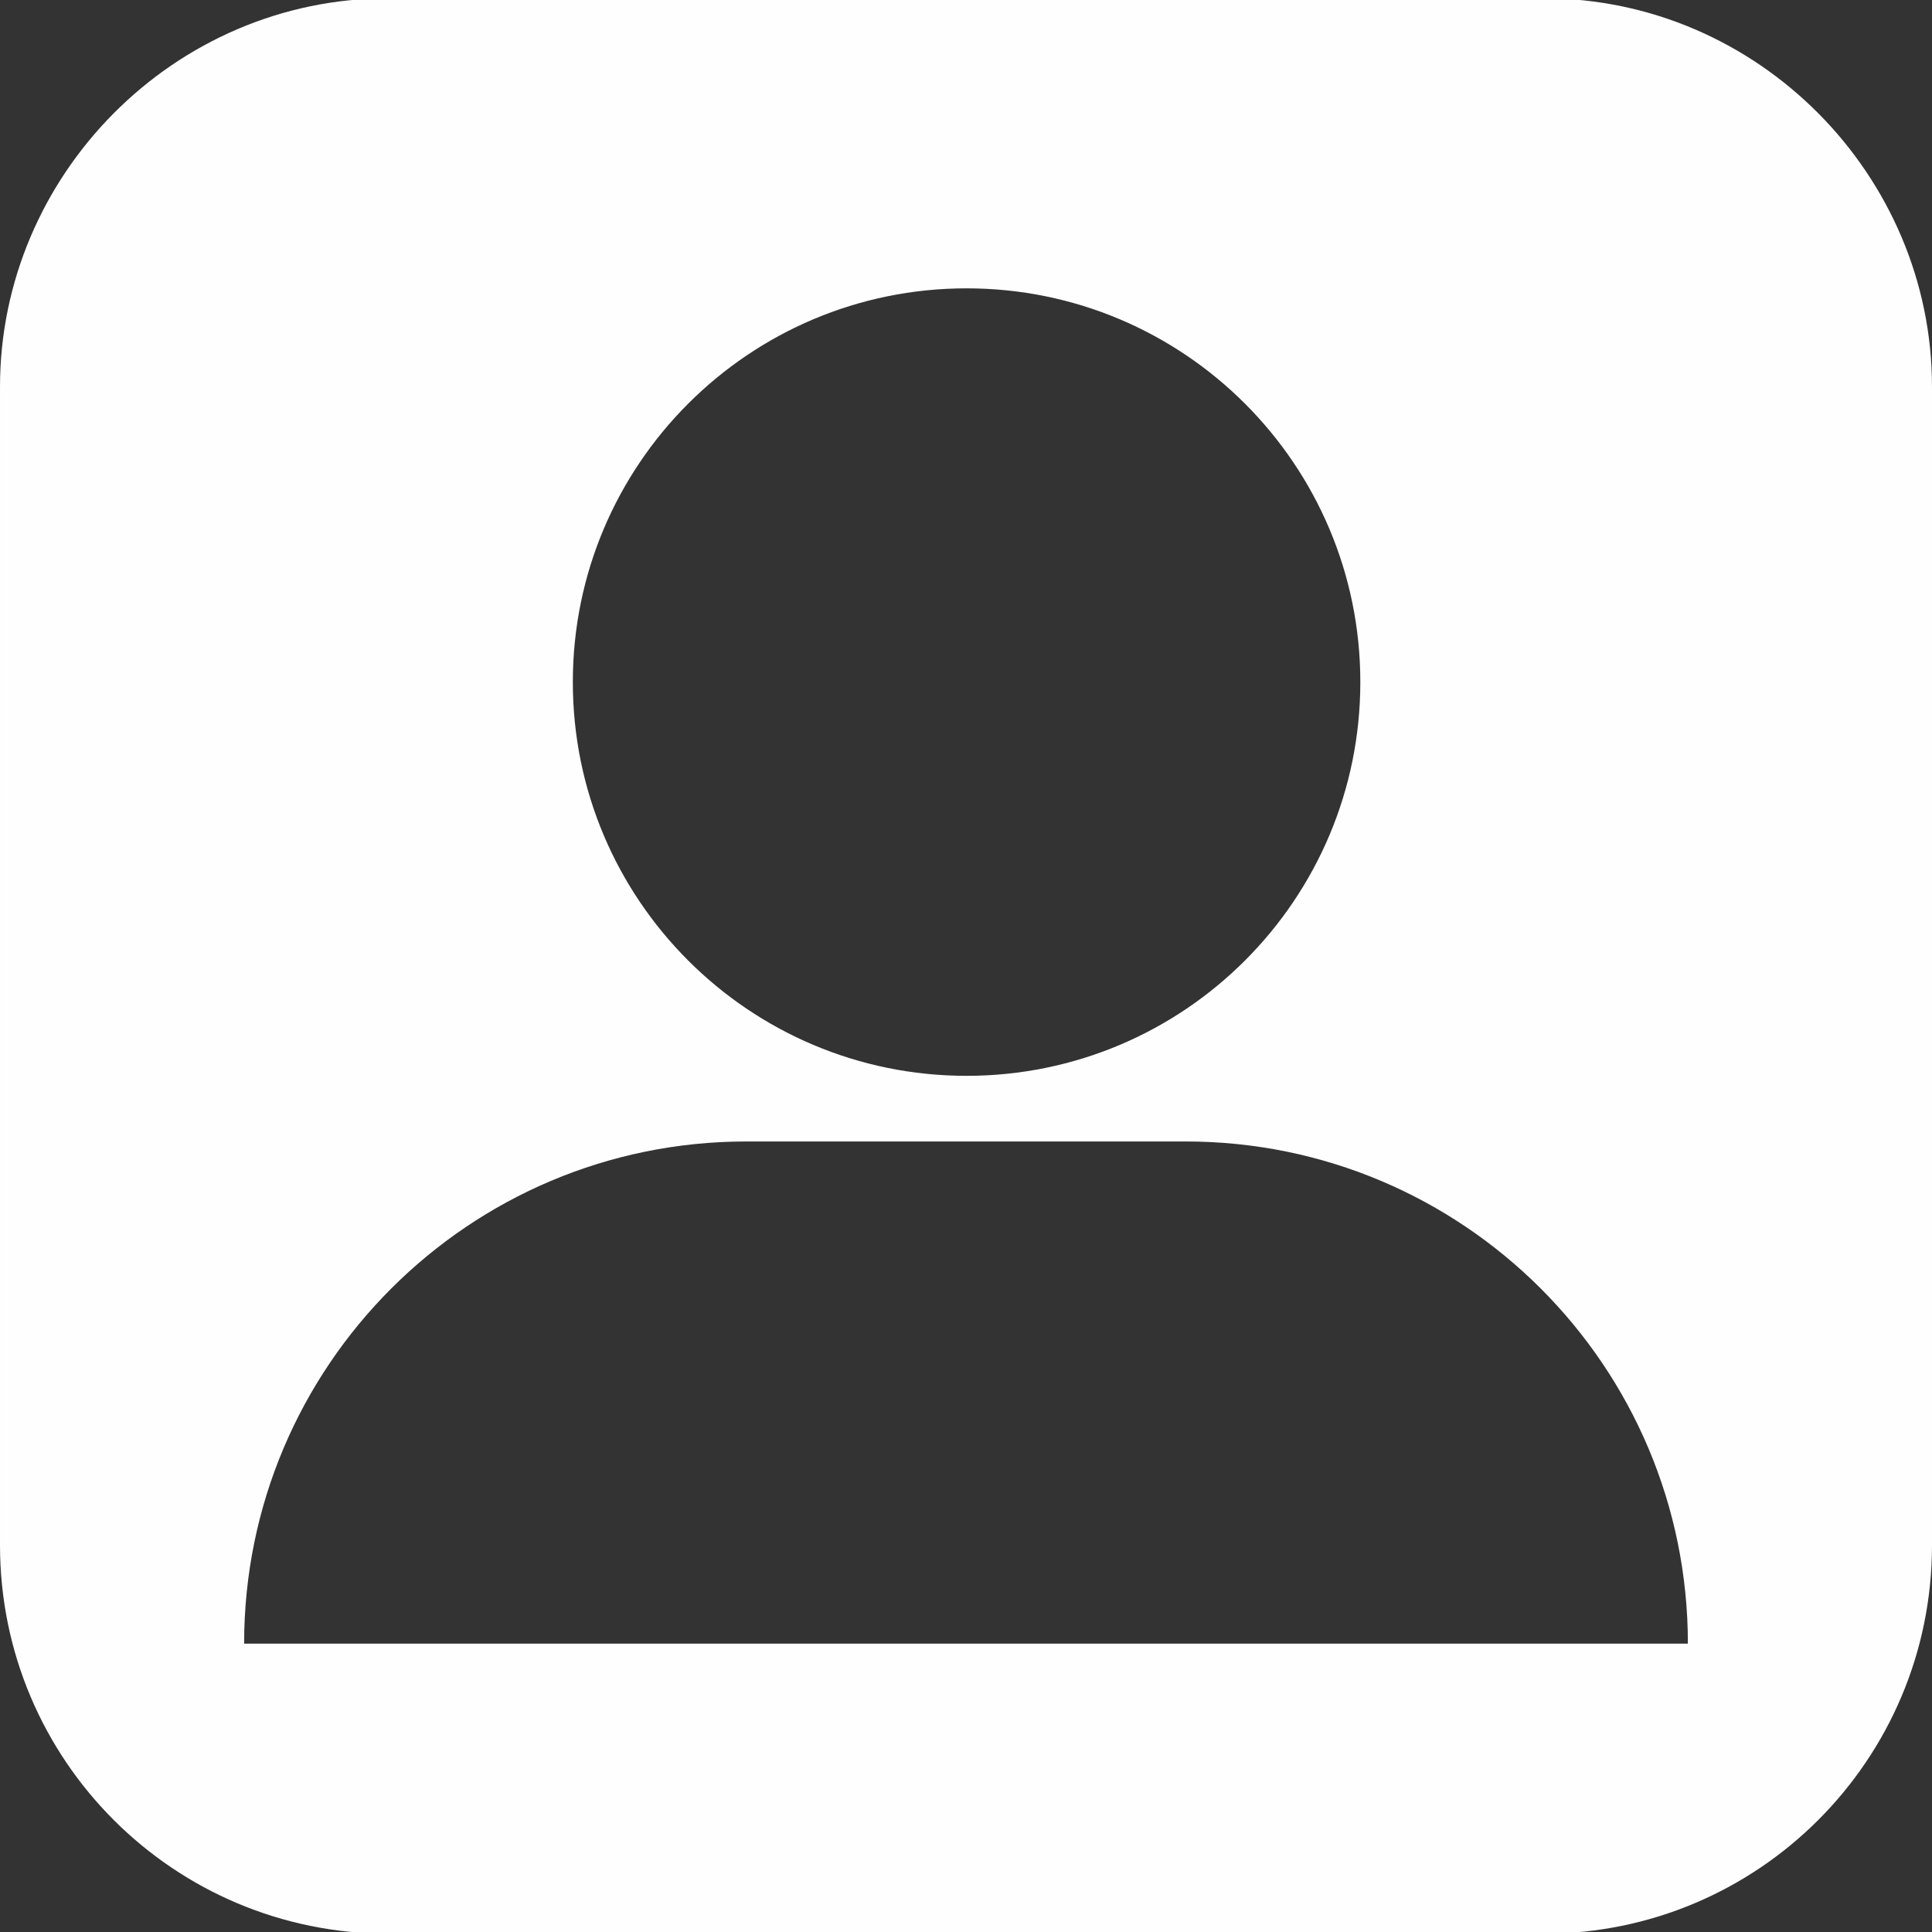
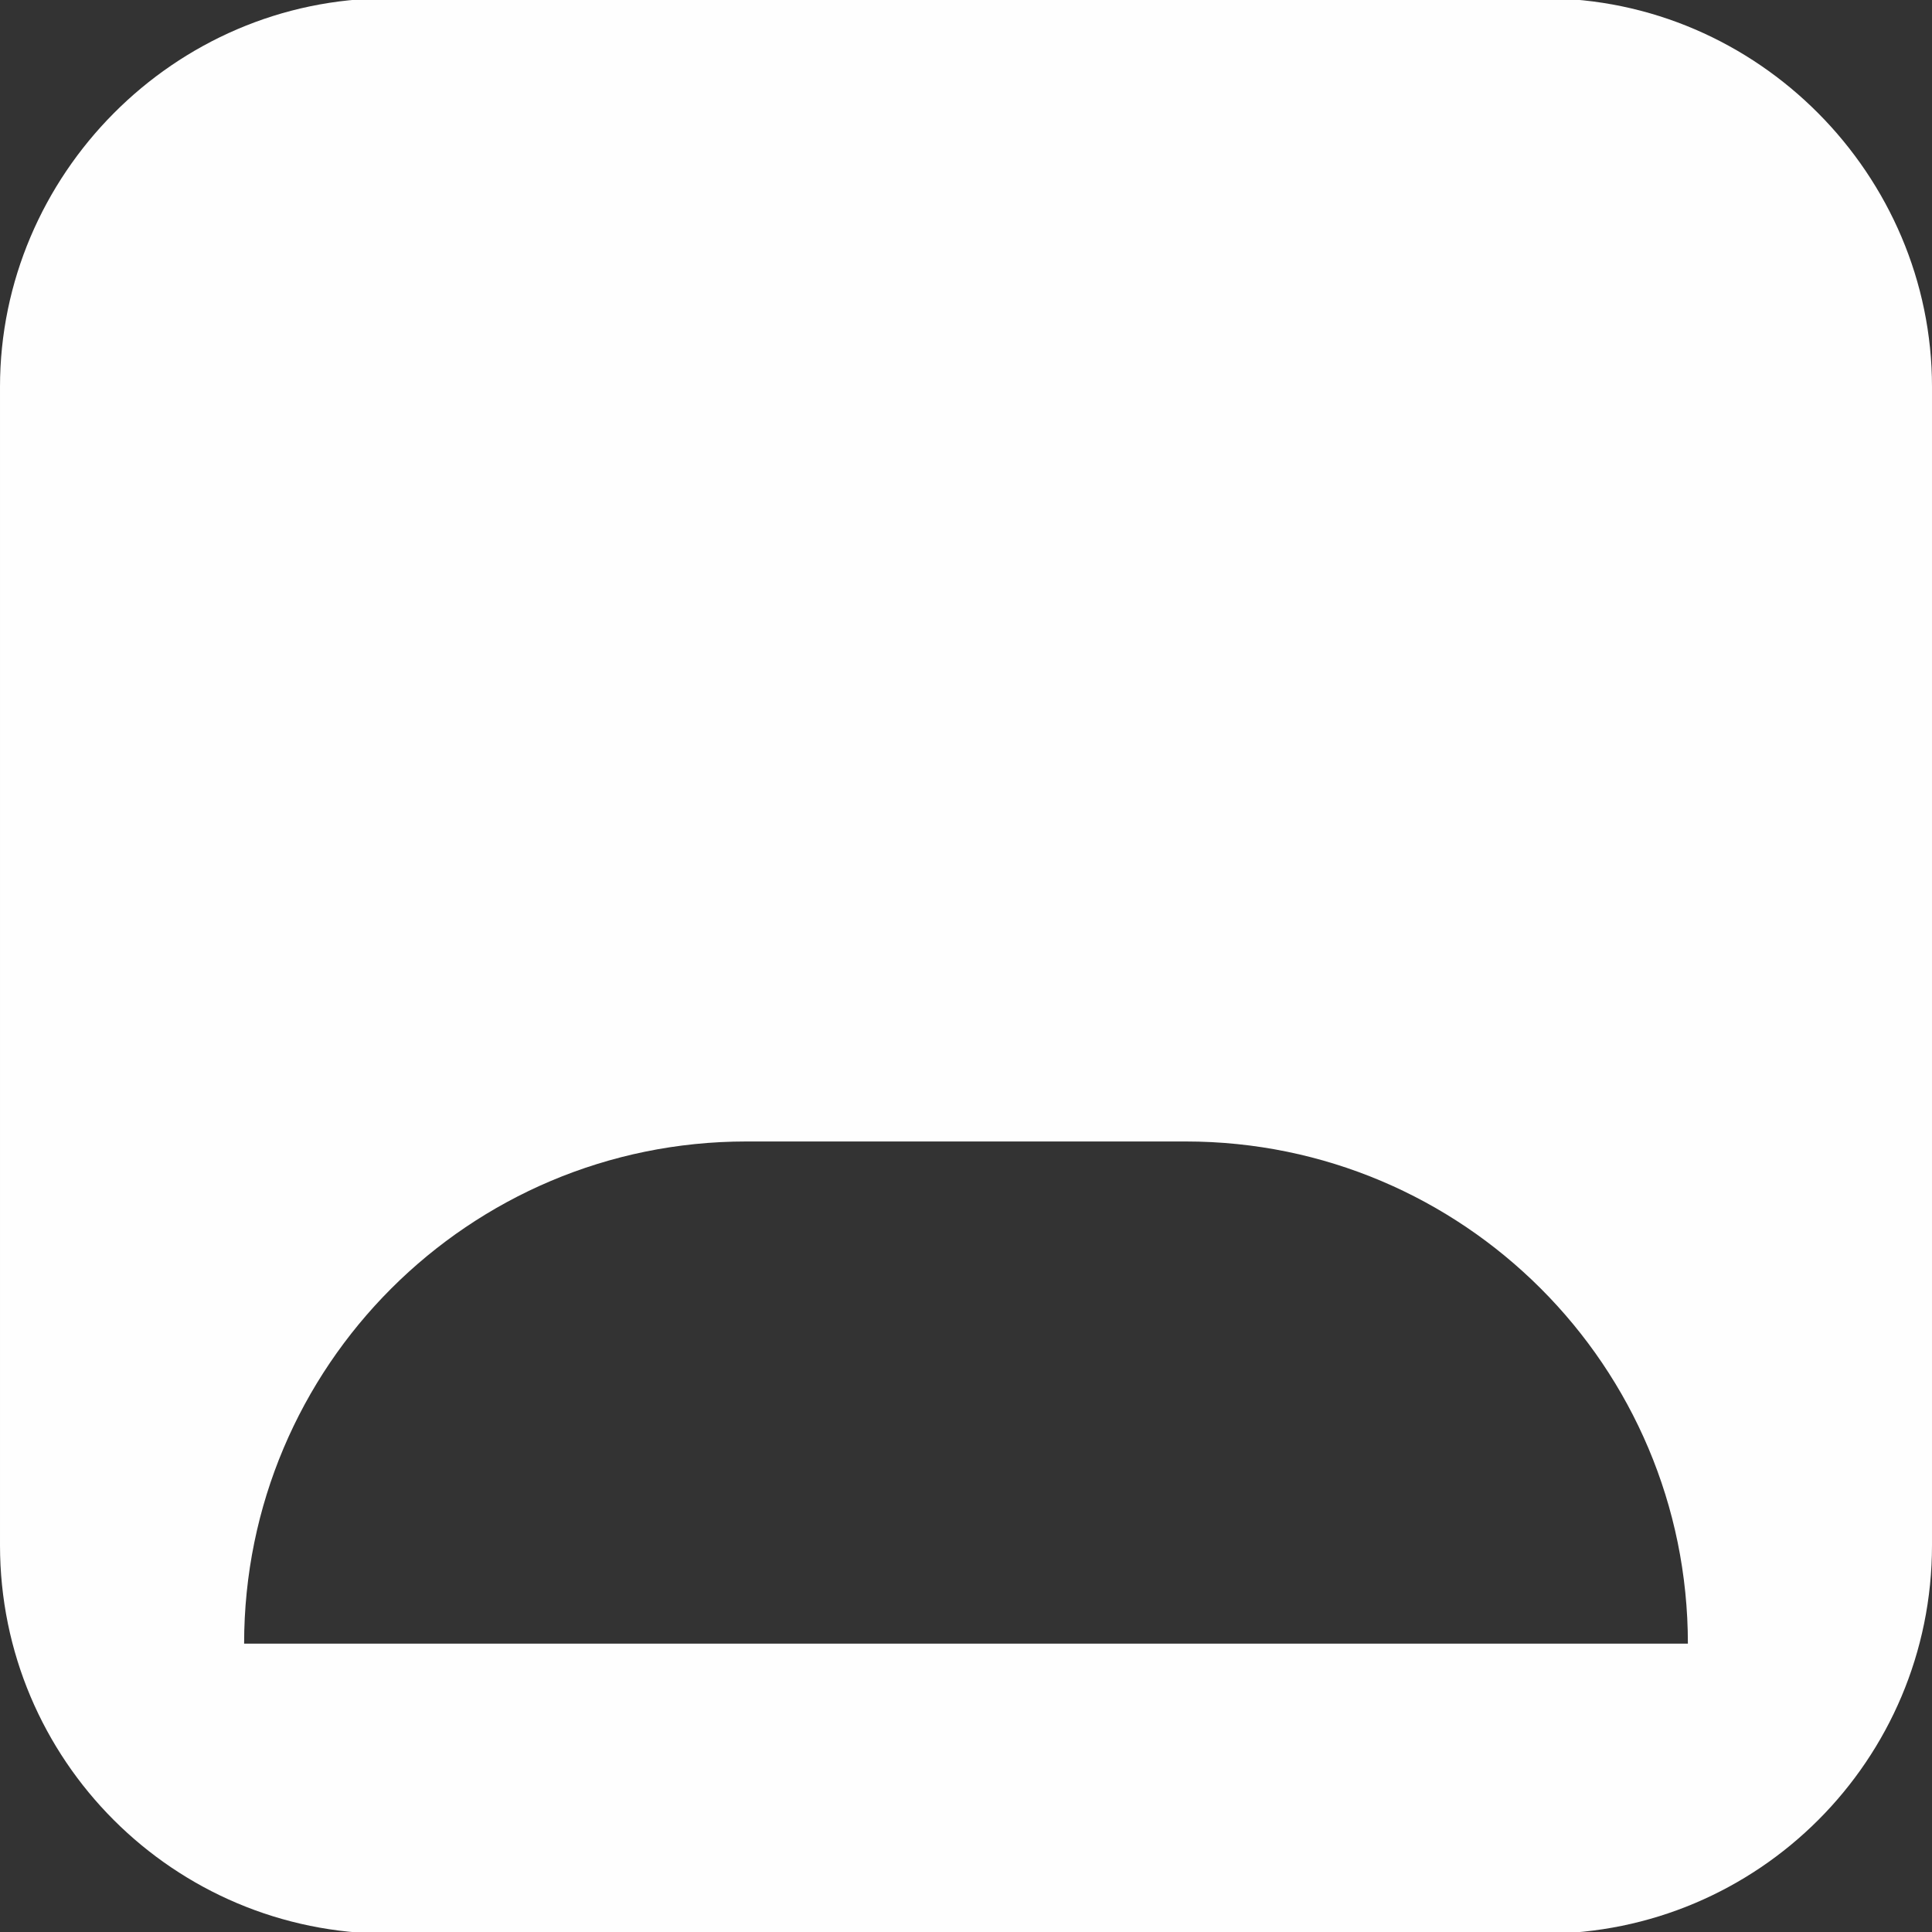
<svg xmlns="http://www.w3.org/2000/svg" xml:space="preserve" width="100mm" height="100mm" version="1.1" style="shape-rendering:geometricPrecision; text-rendering:geometricPrecision; image-rendering:optimizeQuality; fill-rule:evenodd; clip-rule:evenodd" viewBox="0 0 10000 10000">
  <rect x="0" y="0" width="10000" height="10000" fill="#333333" stroke="none" />
  <defs>
    <style type="text/css">
   
    .fil0 {fill:#FEFEFE}
   
  </style>
  </defs>
  <g id="Layer_x0020_1">
-     <path class="fil0" d="M2010.59 -8.84l5978.83 0c1111.13,0 2010.57,917.08 2010.57,2010.58l0 5996.42c0,1111.18 -899.44,2010.68 -2010.57,2010.68l-5978.83 0c-1111.14,0 -2010.58,-899.5 -2010.58,-2010.68l0 -5996.42c0,-1093.5 899.44,-2010.58 2010.58,-2010.58l0 0zm2992.37 5577.33c1125.52,0 2038.07,-912.46 2038.07,-2038.02 0,-1125.47 -912.55,-2038.02 -2038.07,-2038.02 -1125.47,0 -2038.01,912.55 -2038.01,2038.02 0,1125.56 912.54,2038.02 2038.01,2038.02zm1134.19 339.76l-2274.26 0c-1435.5,0 -2599.33,1163.74 -2599.33,2599.3l7472.89 0c0,-1435.56 -1163.83,-2599.3 -2599.3,-2599.3z" />
+     <path class="fil0" d="M2010.59 -8.84l5978.83 0c1111.13,0 2010.57,917.08 2010.57,2010.58l0 5996.42c0,1111.18 -899.44,2010.68 -2010.57,2010.68l-5978.83 0c-1111.14,0 -2010.58,-899.5 -2010.58,-2010.68l0 -5996.42c0,-1093.5 899.44,-2010.58 2010.58,-2010.58l0 0zm2992.37 5577.33zm1134.19 339.76l-2274.26 0c-1435.5,0 -2599.33,1163.74 -2599.33,2599.3l7472.89 0c0,-1435.56 -1163.83,-2599.3 -2599.3,-2599.3z" />
  </g>
</svg>